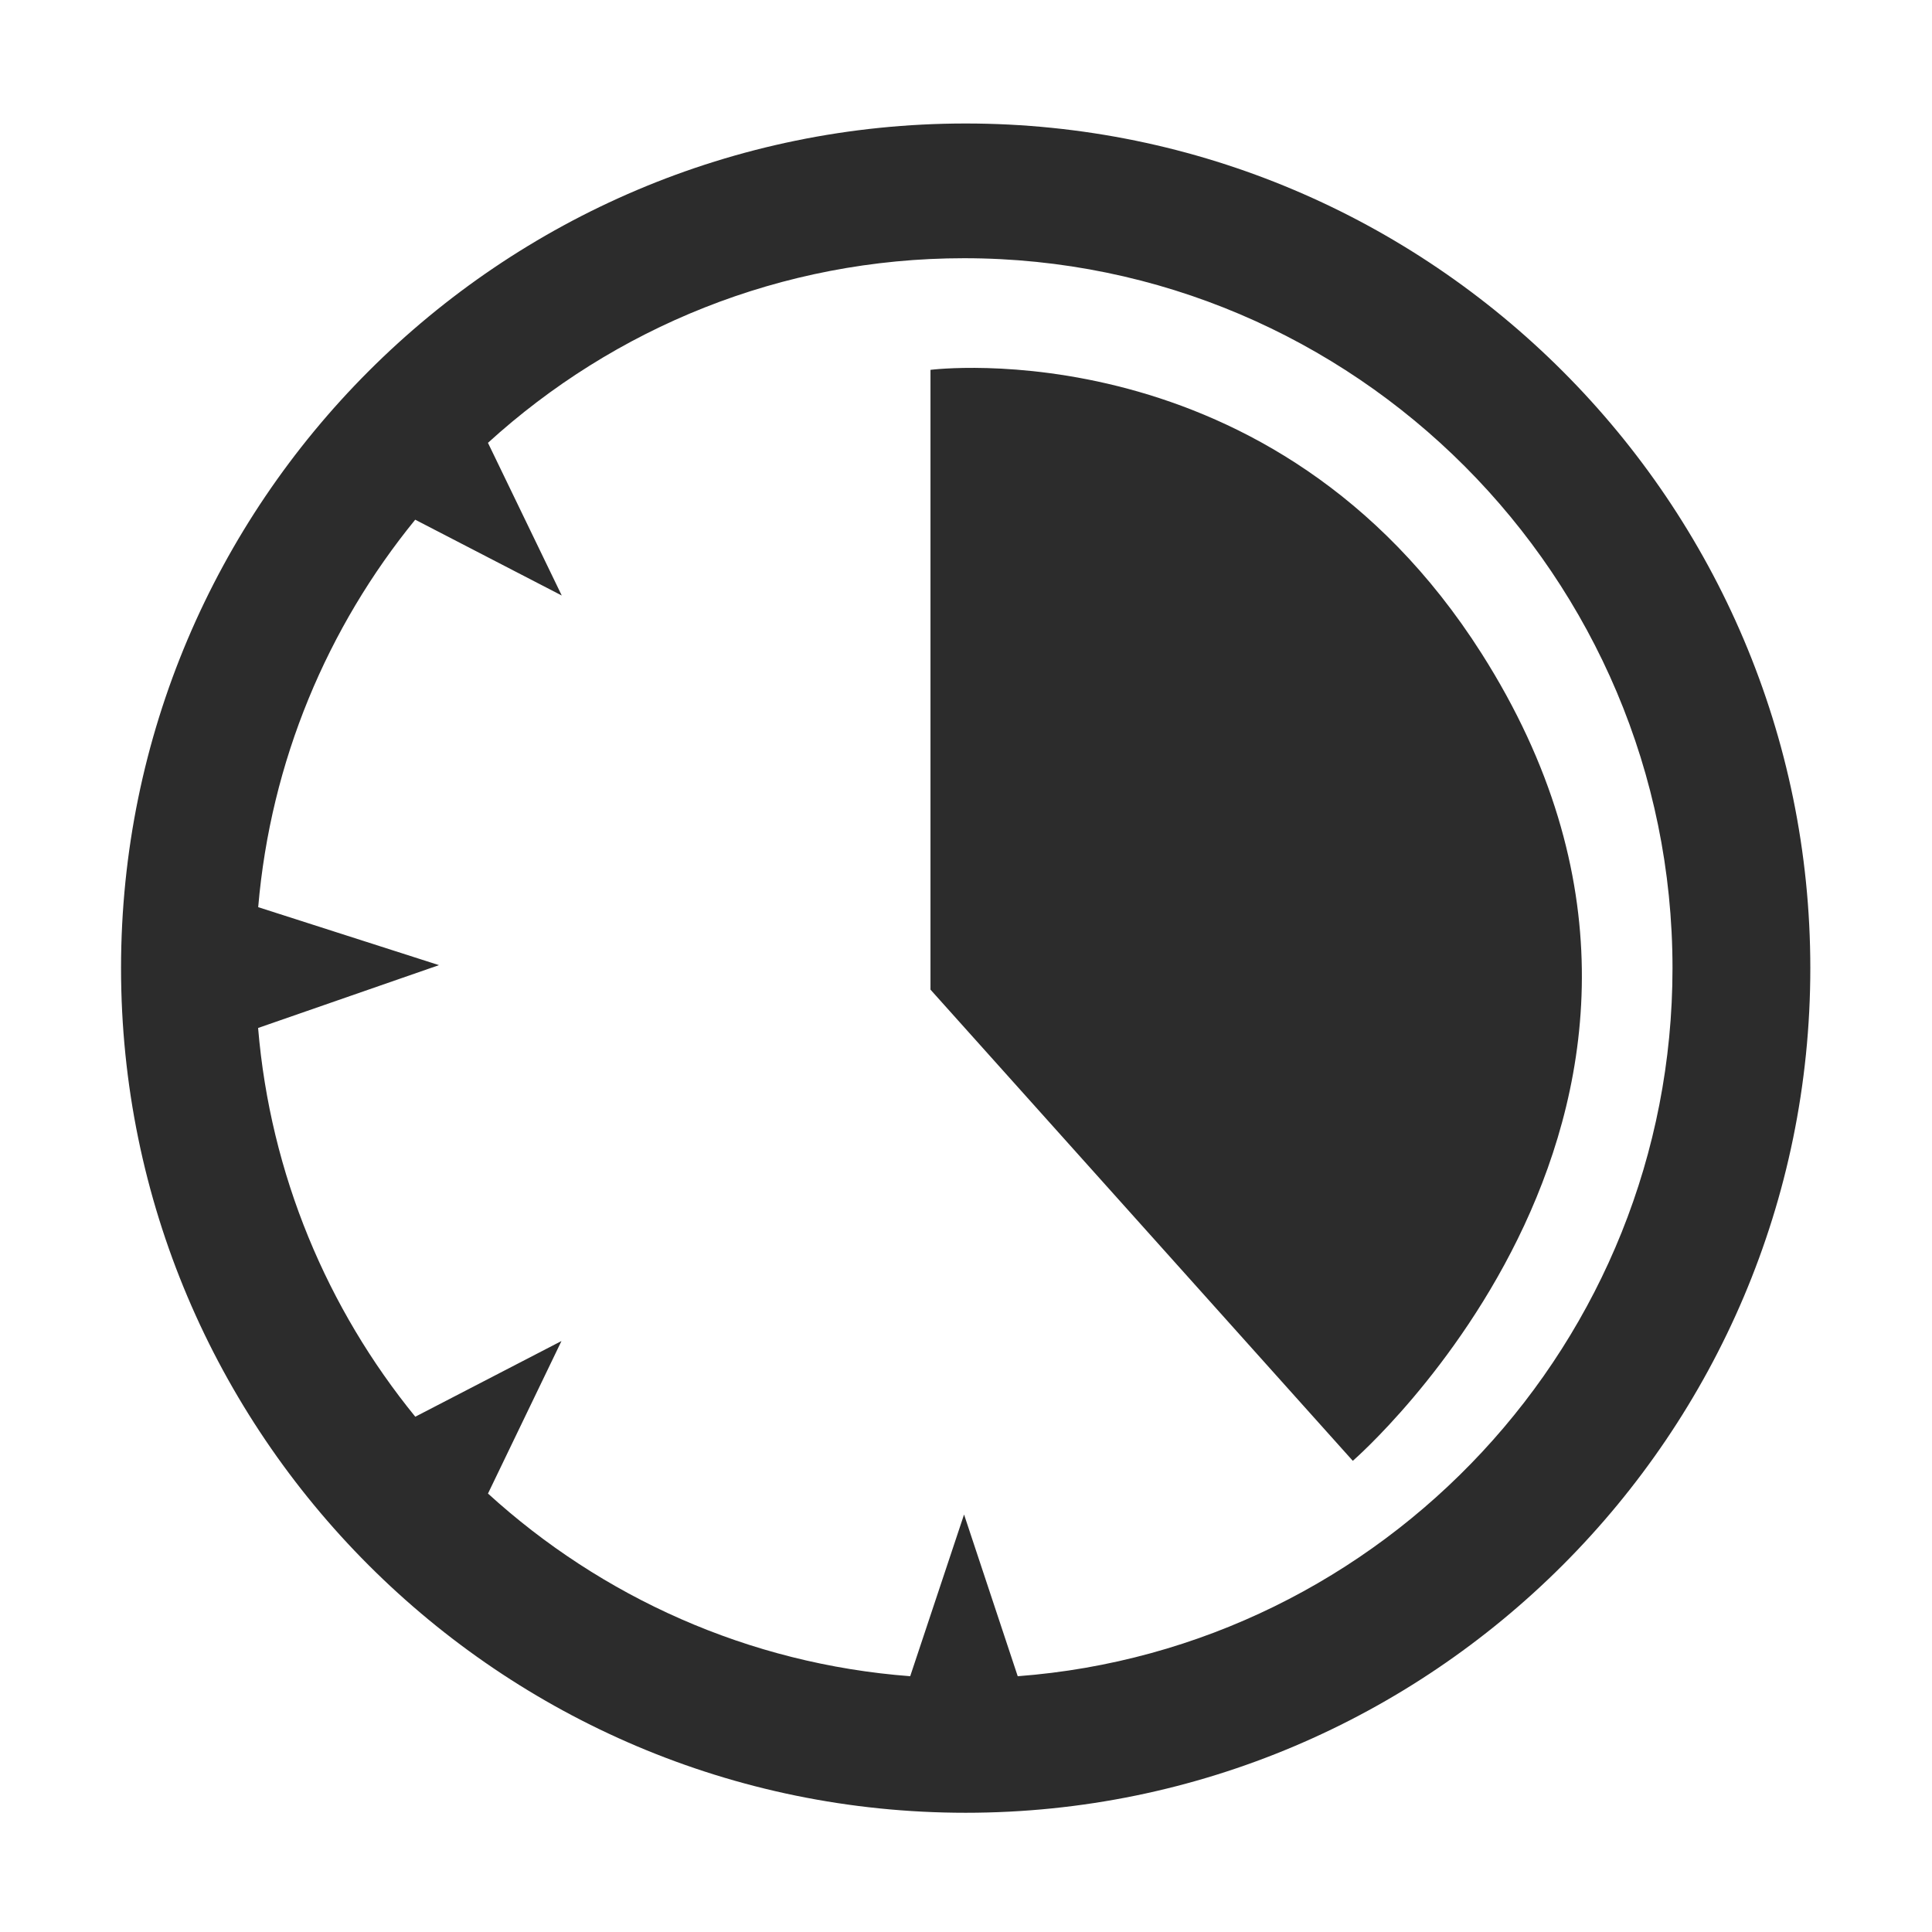
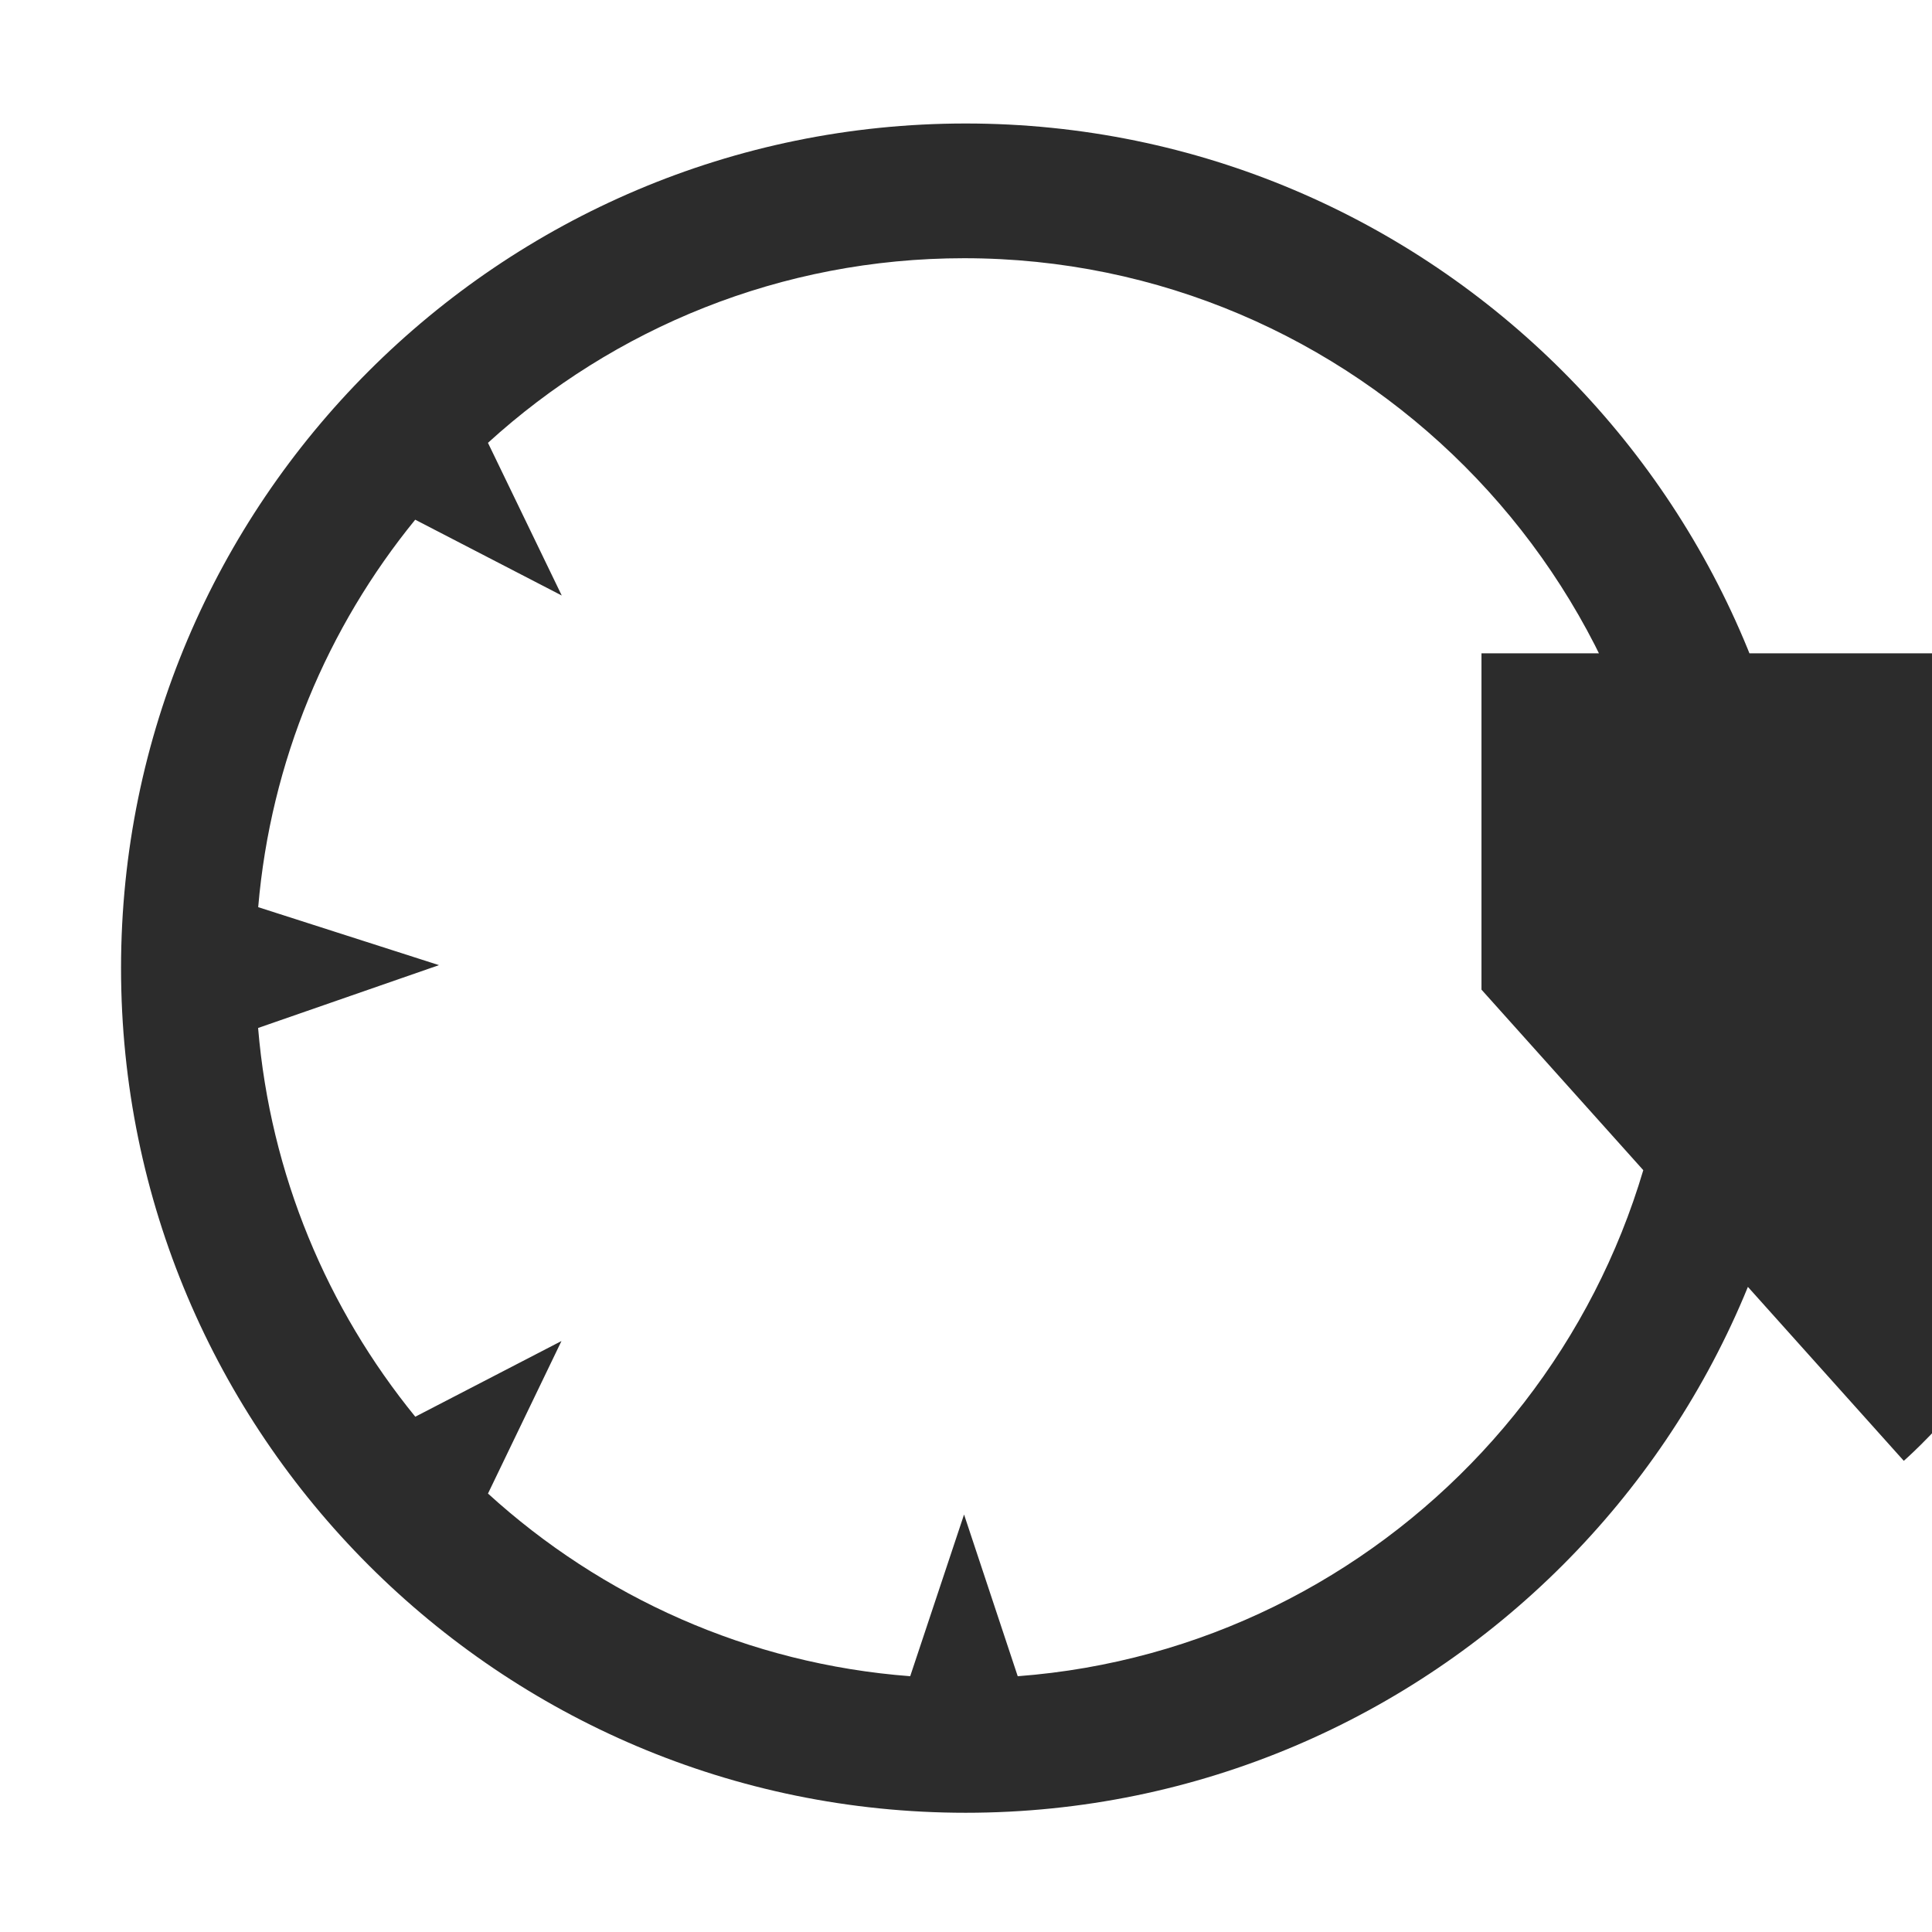
<svg xmlns="http://www.w3.org/2000/svg" t="1558945409488" class="icon" style="" viewBox="0 0 1024 1024" version="1.1" p-id="25281" width="200" height="200">
  <defs>
    <style type="text/css" />
  </defs>
-   <path d="M511.829 65.453c-246.954 0-447.675 200.85-447.675 447.675 0 246.974 200.721 447.677 447.675 447.677 246.827 0 447.676-200.705 447.676-447.677 0-246.826-200.849-447.675-447.676-447.675z m27.588 822.981l-28.444-85.71-28.547 85.702c-85.816-6.499-163.667-42.04-223.78-96.81l38.947-80.845-77.48 40.12c-46.612-57.183-76.809-128.298-83.314-206.047l95.873-33.3-95.823-30.73c6.608-77.5 36.75-148.361 83.219-205.364l77.67 40.183-39.11-80.926c66.715-60.768 155.288-97.846 252.345-97.846 207.062 0 375.487 168.751 375.487 376.268 0 197.89-153.22 360.682-347.043 375.305z m245.797-542.163c-110.35-173.56-292.037-150.246-292.037-150.246V524.53l223.837 249.74s219.539-190.1 68.2-428z" p-id="25282" fill="#2c2c2c" />
+   <path d="M511.829 65.453c-246.954 0-447.675 200.85-447.675 447.675 0 246.974 200.721 447.677 447.675 447.677 246.827 0 447.676-200.705 447.676-447.677 0-246.826-200.849-447.675-447.676-447.675z m27.588 822.981l-28.444-85.71-28.547 85.702c-85.816-6.499-163.667-42.04-223.78-96.81l38.947-80.845-77.48 40.12c-46.612-57.183-76.809-128.298-83.314-206.047l95.873-33.3-95.823-30.73c6.608-77.5 36.75-148.361 83.219-205.364l77.67 40.183-39.11-80.926c66.715-60.768 155.288-97.846 252.345-97.846 207.062 0 375.487 168.751 375.487 376.268 0 197.89-153.22 360.682-347.043 375.305z m245.797-542.163V524.53l223.837 249.74s219.539-190.1 68.2-428z" p-id="25282" fill="#2c2c2c" />
</svg>